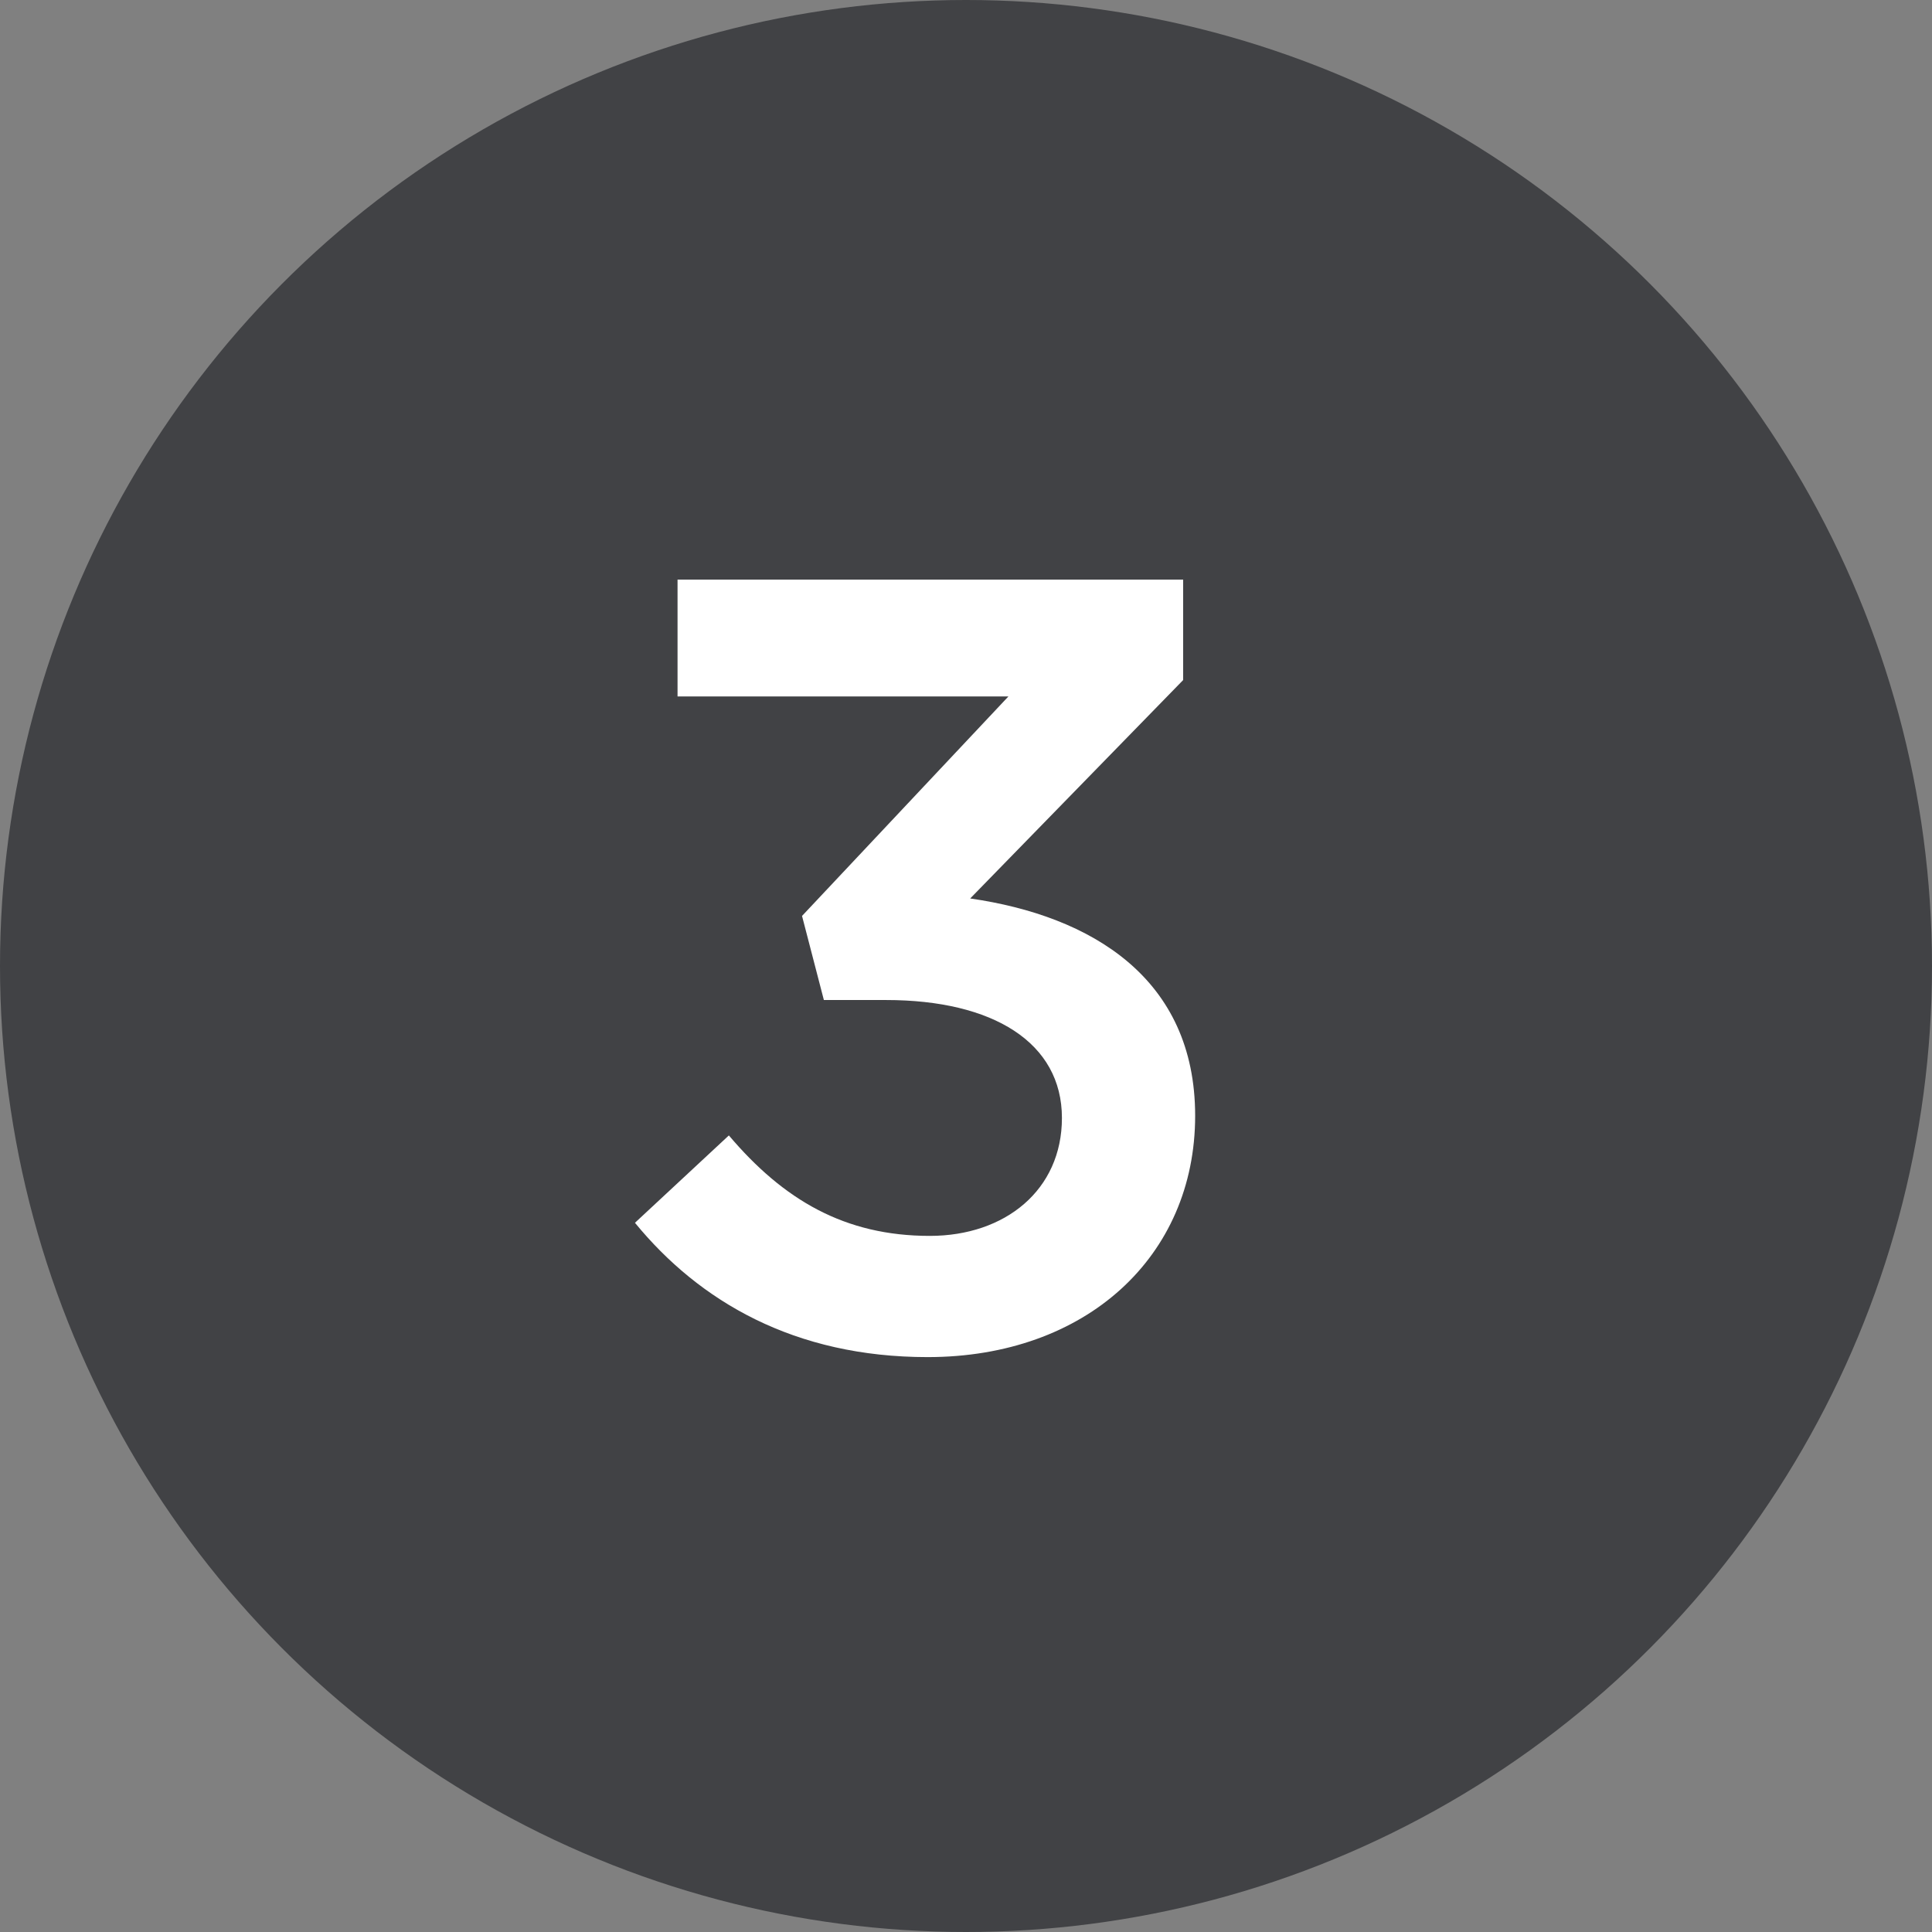
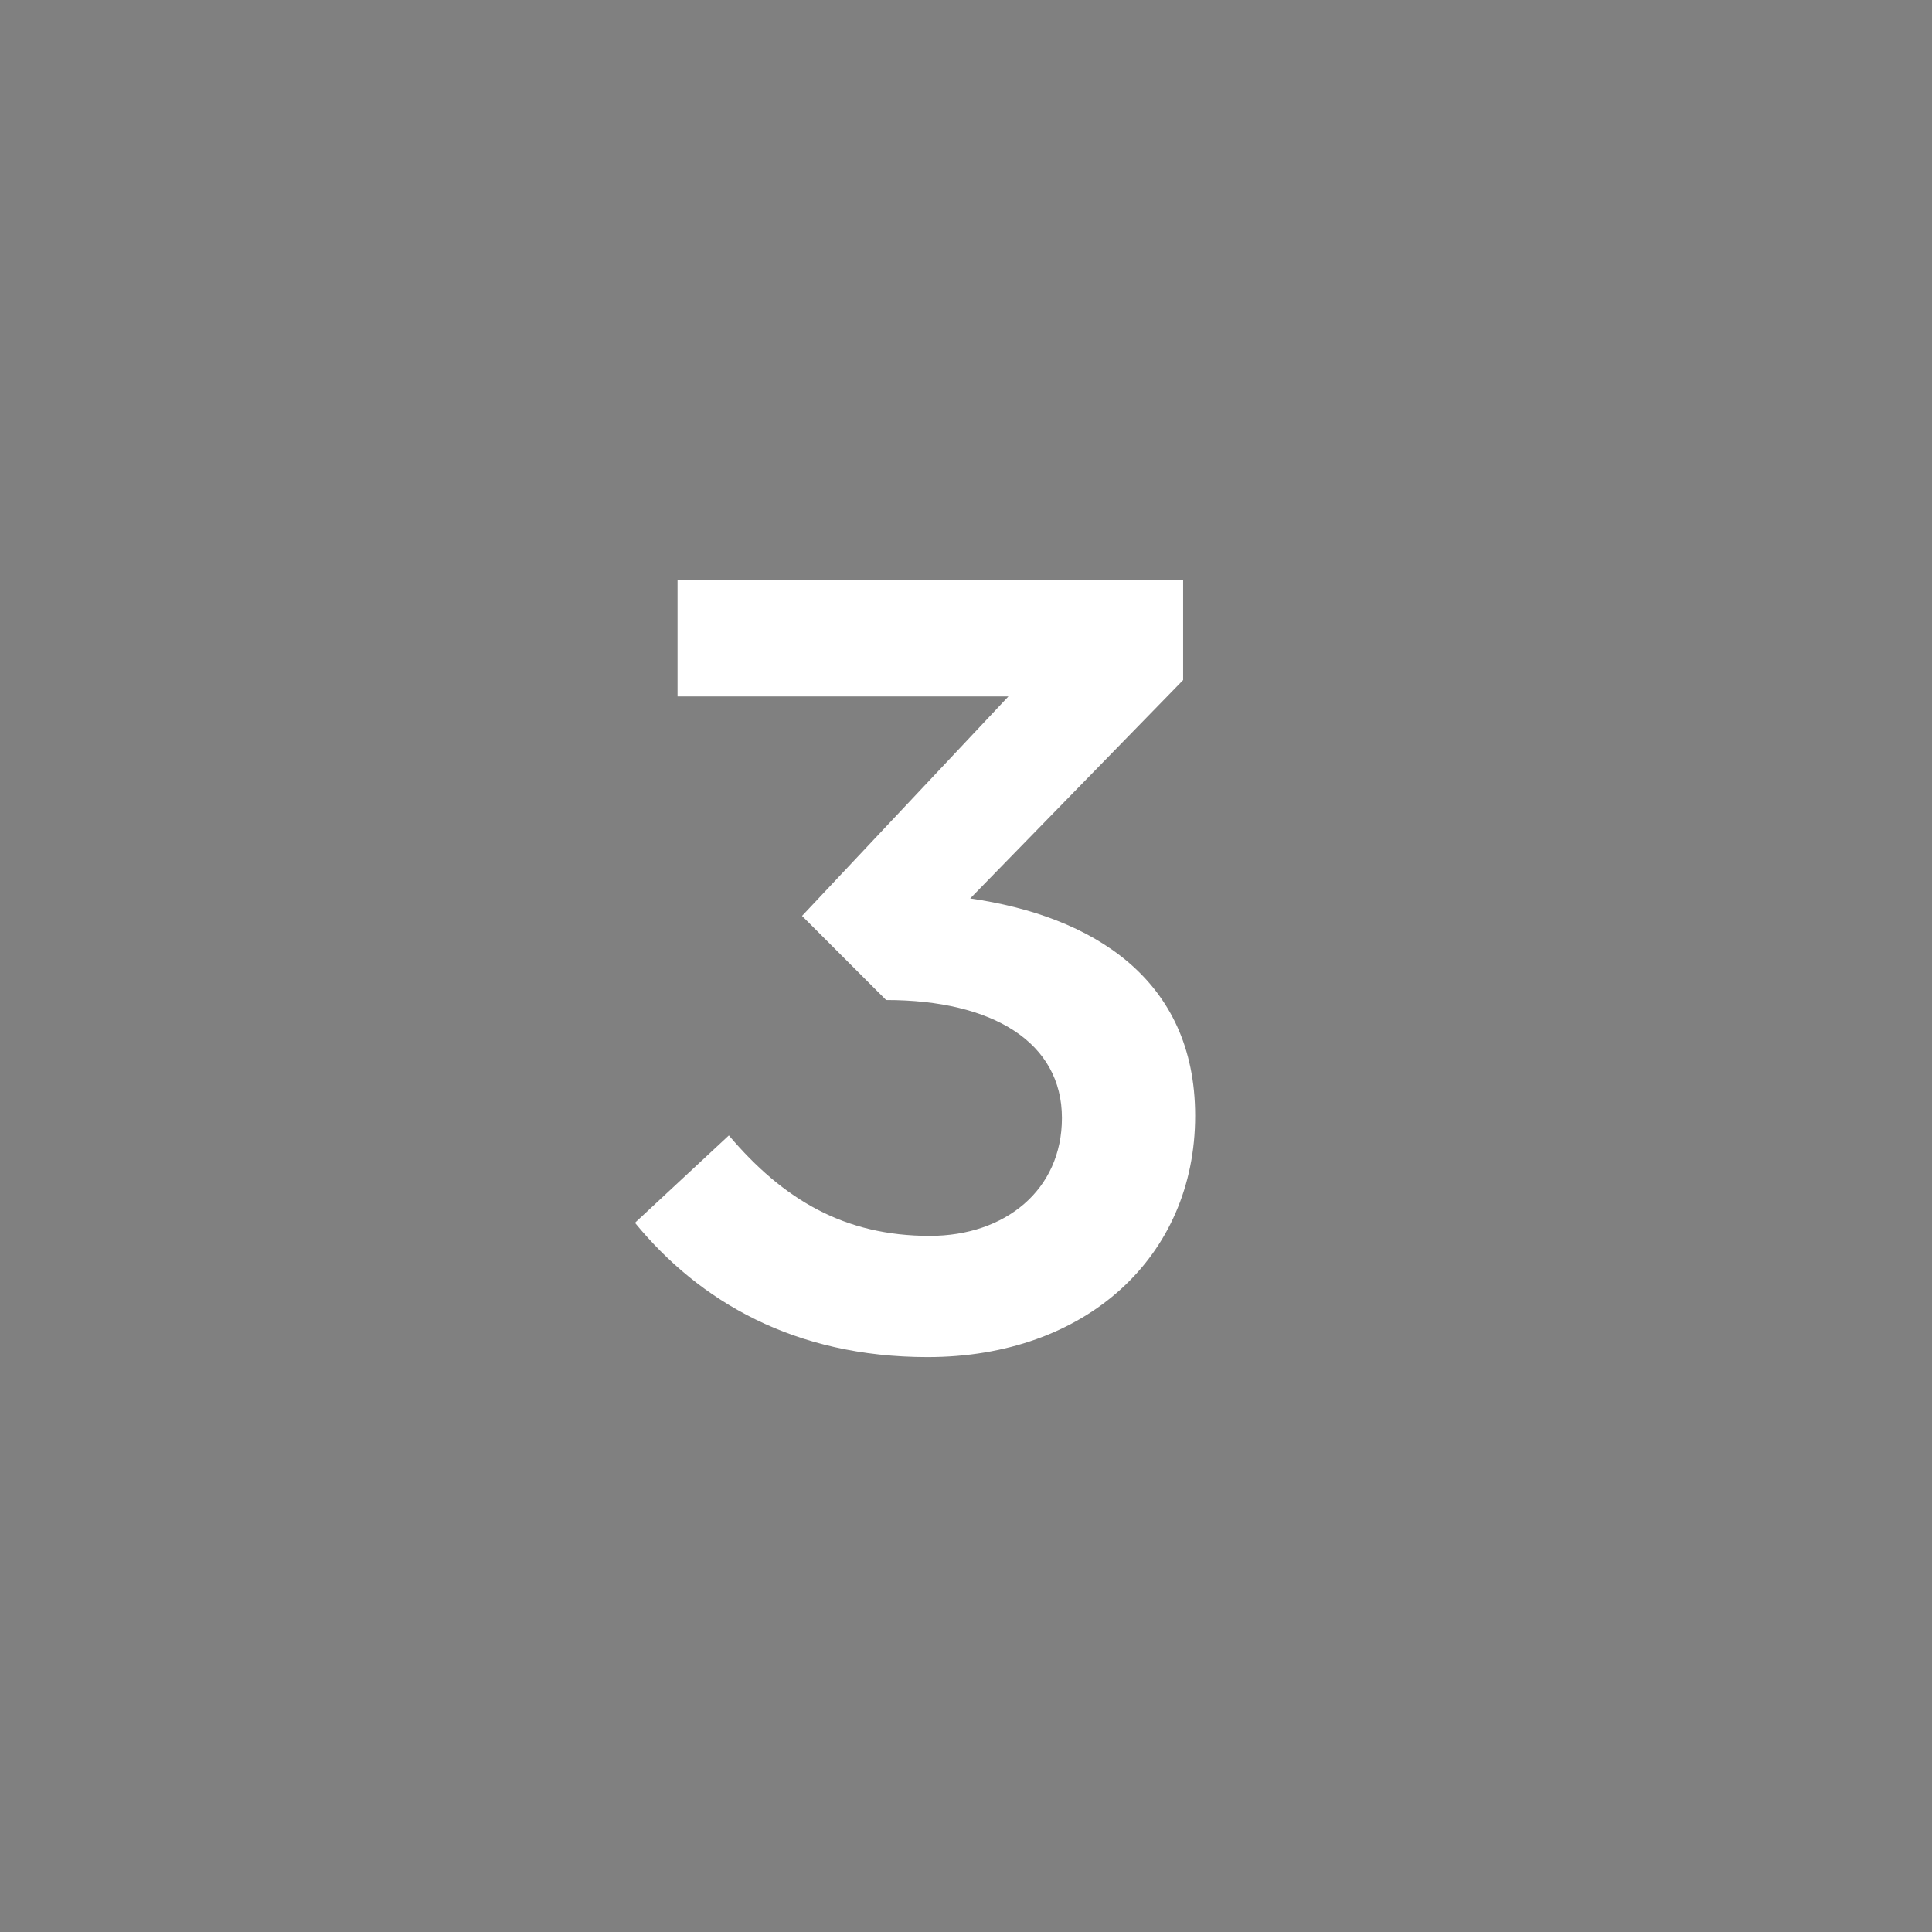
<svg xmlns="http://www.w3.org/2000/svg" width="23" height="23" viewBox="0 0 23 23" fill="none">
  <rect x="0" y="0" width="23" height="23" fill="#808080" stroke="none" />
-   <circle cx="11.5" cy="11.5" r="11.5" fill="#414245" />
-   <path d="M11.043 16.156C9.457 16.156 8.326 15.493 7.559 14.557L8.677 13.517C9.327 14.284 10.055 14.713 11.069 14.713C11.966 14.713 12.642 14.167 12.642 13.309C12.642 12.412 11.823 11.905 10.549 11.905H9.808L9.548 10.904L12.005 8.291H8.066V6.9H14.085V8.096L11.55 10.696C12.993 10.904 14.228 11.645 14.228 13.283C14.228 14.96 12.928 16.156 11.043 16.156Z" fill="white" />
+   <path d="M11.043 16.156C9.457 16.156 8.326 15.493 7.559 14.557L8.677 13.517C9.327 14.284 10.055 14.713 11.069 14.713C11.966 14.713 12.642 14.167 12.642 13.309C12.642 12.412 11.823 11.905 10.549 11.905L9.548 10.904L12.005 8.291H8.066V6.9H14.085V8.096L11.55 10.696C12.993 10.904 14.228 11.645 14.228 13.283C14.228 14.96 12.928 16.156 11.043 16.156Z" fill="white" />
</svg>